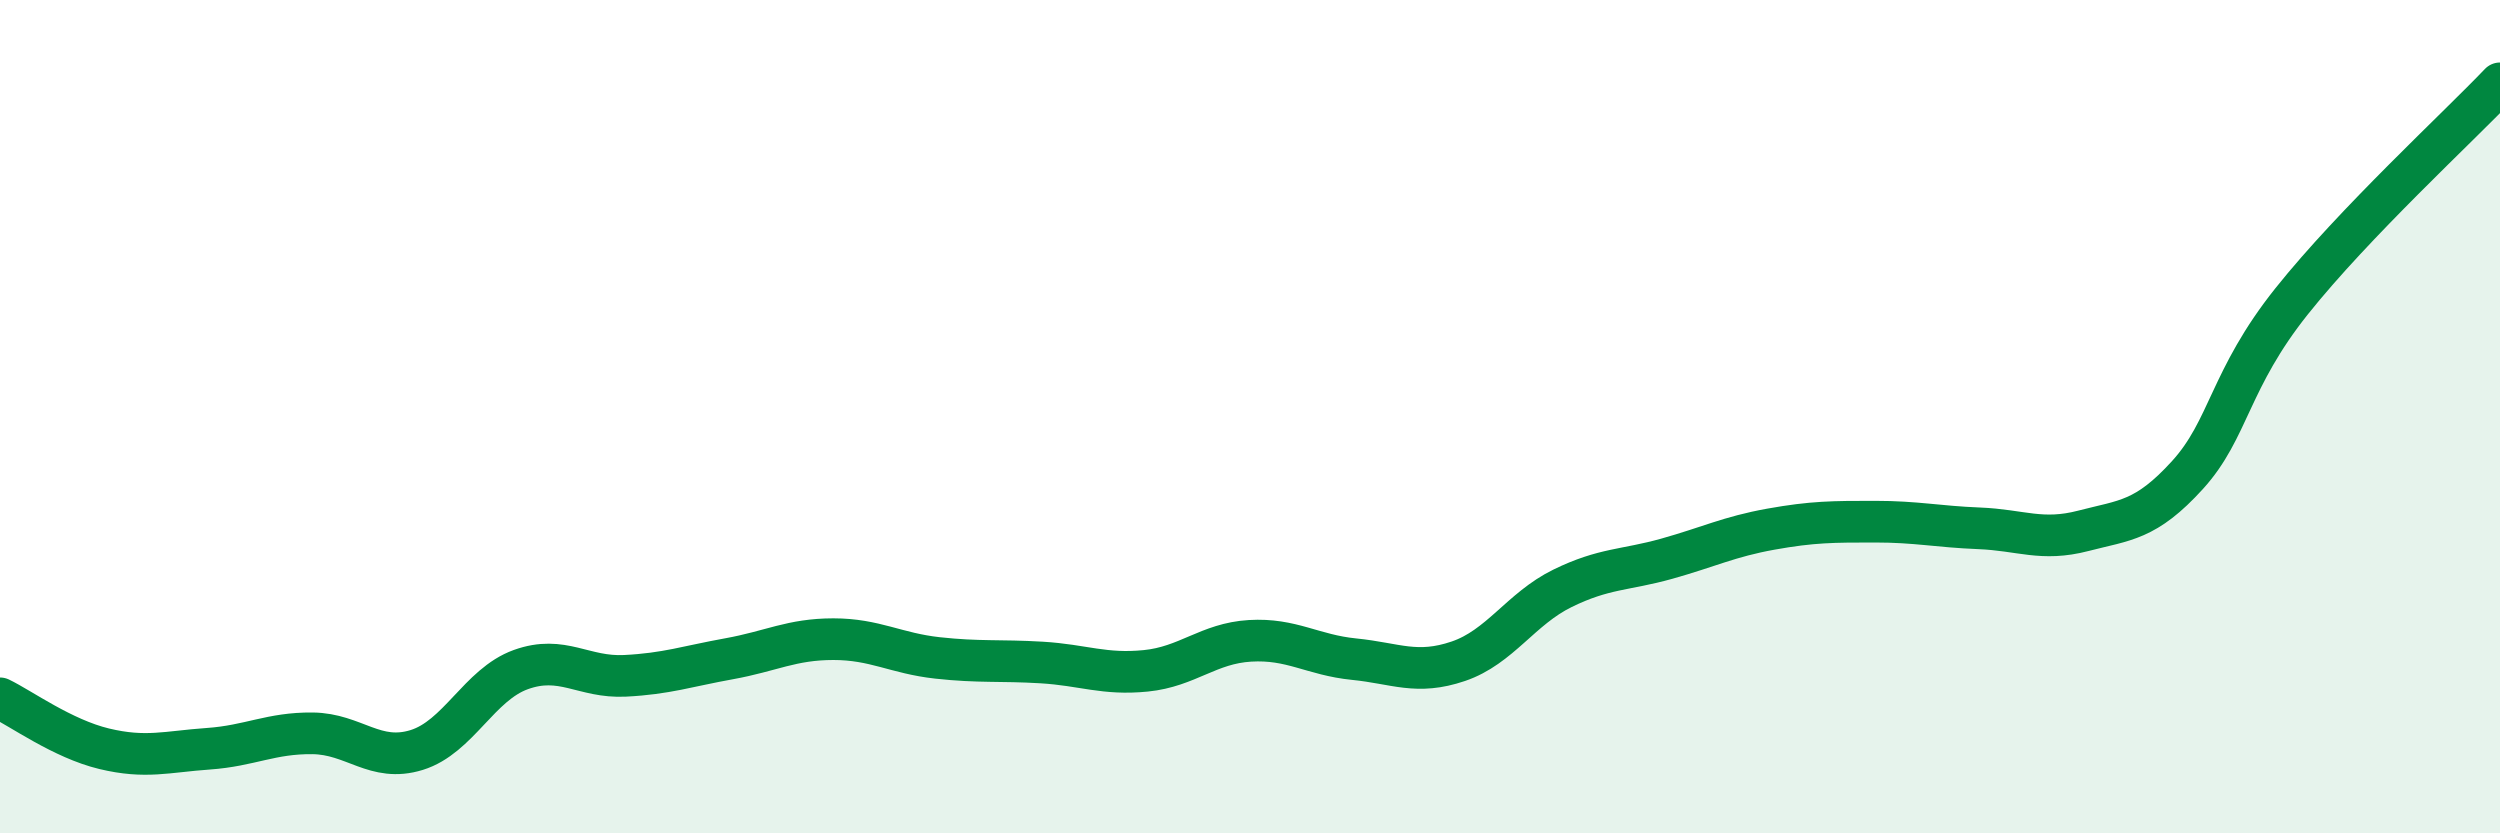
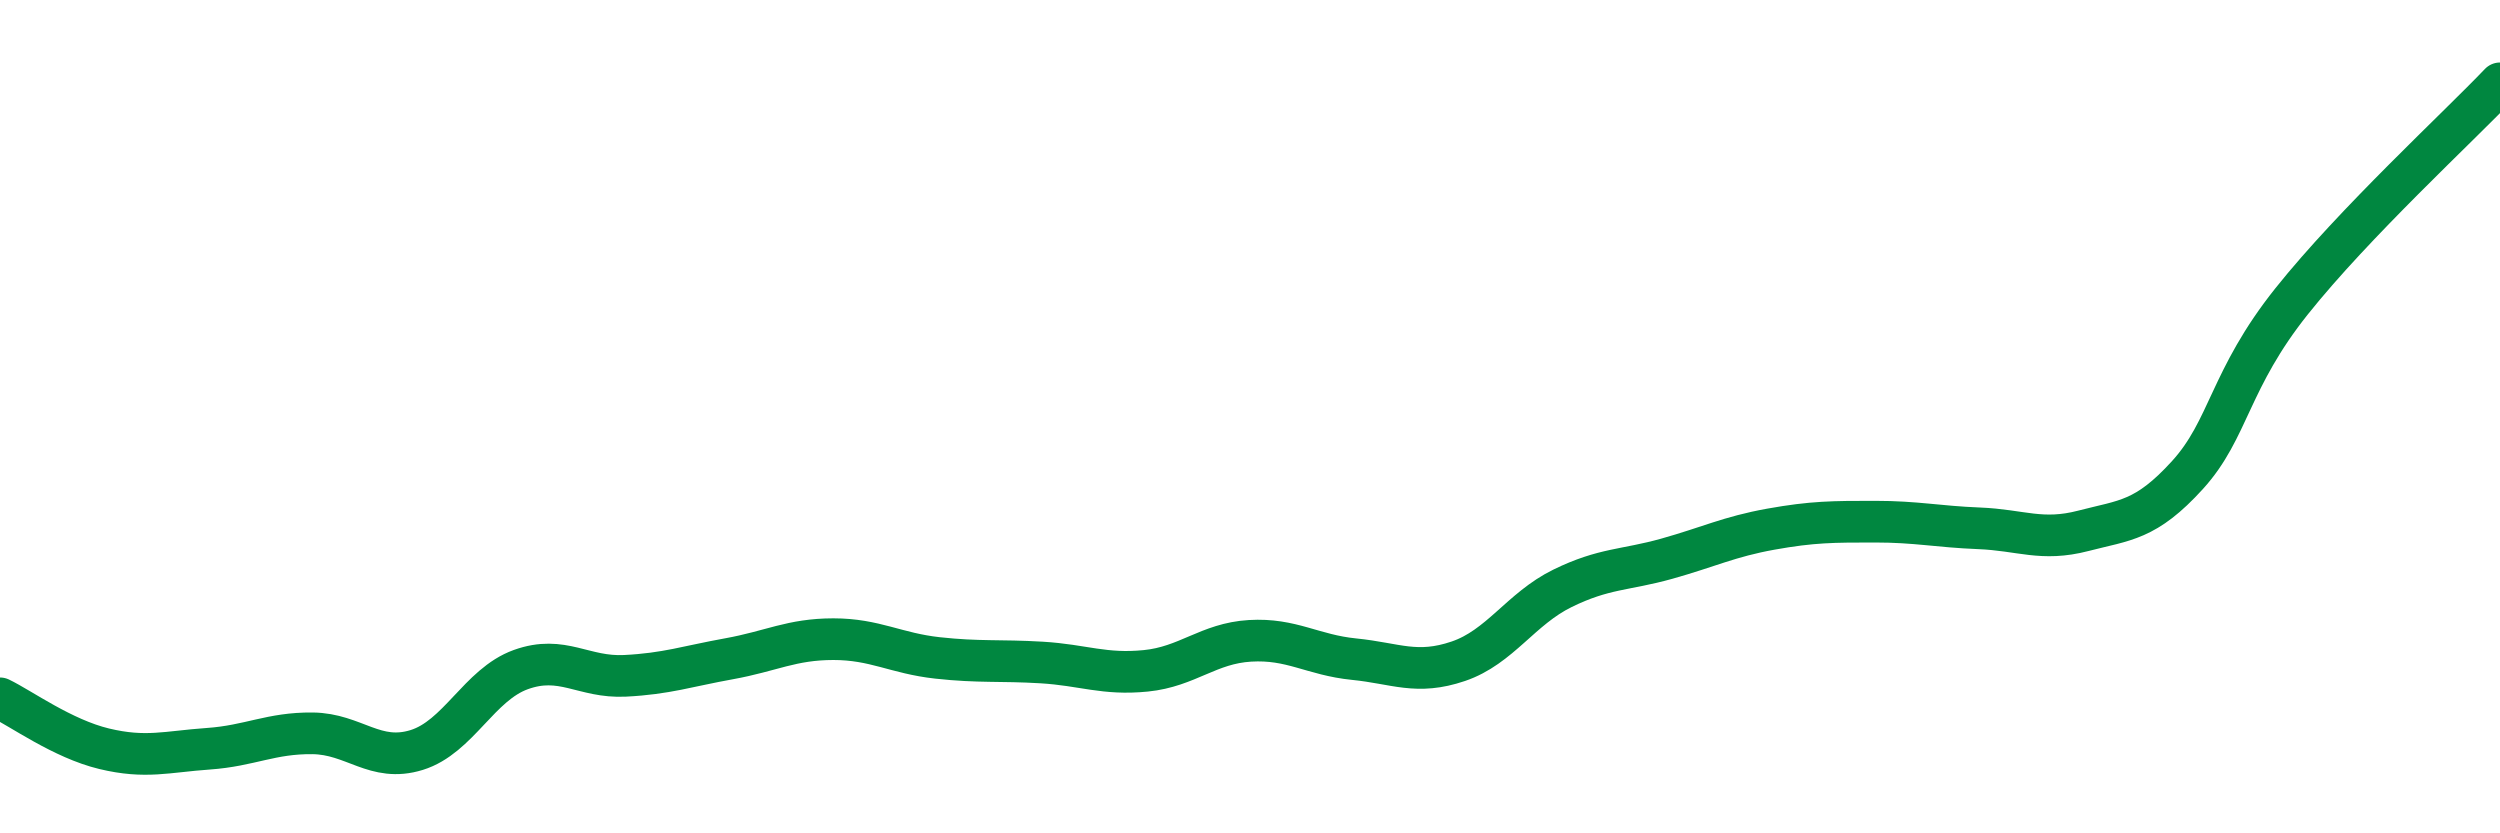
<svg xmlns="http://www.w3.org/2000/svg" width="60" height="20" viewBox="0 0 60 20">
-   <path d="M 0,16.76 C 0.5,17 1.5,17.73 2.5,17.97 C 3.5,18.21 4,18.04 5,17.97 C 6,17.9 6.5,17.59 7.5,17.6 C 8.5,17.61 9,18.31 10,18 C 11,17.69 11.5,16.43 12.5,16.07 C 13.5,15.71 14,16.27 15,16.22 C 16,16.17 16.5,15.99 17.5,15.81 C 18.5,15.63 19,15.34 20,15.34 C 21,15.34 21.5,15.68 22.5,15.79 C 23.5,15.9 24,15.84 25,15.9 C 26,15.96 26.5,16.2 27.5,16.1 C 28.5,16 29,15.44 30,15.38 C 31,15.32 31.5,15.72 32.5,15.82 C 33.5,15.92 34,16.21 35,15.87 C 36,15.53 36.5,14.61 37.5,14.12 C 38.5,13.63 39,13.69 40,13.41 C 41,13.13 41.5,12.88 42.5,12.7 C 43.5,12.52 44,12.52 45,12.52 C 46,12.52 46.5,12.64 47.5,12.68 C 48.5,12.72 49,13 50,12.74 C 51,12.48 51.5,12.5 52.5,11.4 C 53.5,10.3 53.5,9.11 55,7.23 C 56.5,5.35 59,3.05 60,2L60 20L0 20Z" fill="#008740" opacity="0.1" stroke-linecap="round" stroke-linejoin="round" />
  <path d="M 0,16.76 C 0.5,17 1.5,17.73 2.5,17.97 C 3.5,18.21 4,18.04 5,17.97 C 6,17.9 6.5,17.59 7.5,17.6 C 8.5,17.61 9,18.31 10,18 C 11,17.69 11.5,16.43 12.5,16.07 C 13.5,15.71 14,16.27 15,16.22 C 16,16.17 16.5,15.99 17.5,15.81 C 18.5,15.63 19,15.34 20,15.34 C 21,15.34 21.5,15.68 22.5,15.79 C 23.5,15.9 24,15.84 25,15.9 C 26,15.96 26.5,16.2 27.5,16.1 C 28.5,16 29,15.44 30,15.38 C 31,15.32 31.5,15.72 32.5,15.82 C 33.5,15.92 34,16.21 35,15.87 C 36,15.53 36.5,14.61 37.5,14.12 C 38.5,13.63 39,13.69 40,13.41 C 41,13.13 41.5,12.88 42.5,12.7 C 43.5,12.52 44,12.52 45,12.52 C 46,12.52 46.5,12.64 47.5,12.68 C 48.5,12.72 49,13 50,12.74 C 51,12.48 51.5,12.5 52.5,11.4 C 53.5,10.3 53.5,9.11 55,7.23 C 56.5,5.35 59,3.05 60,2" stroke="#008740" stroke-width="1" fill="none" stroke-linecap="round" stroke-linejoin="round" />
</svg>